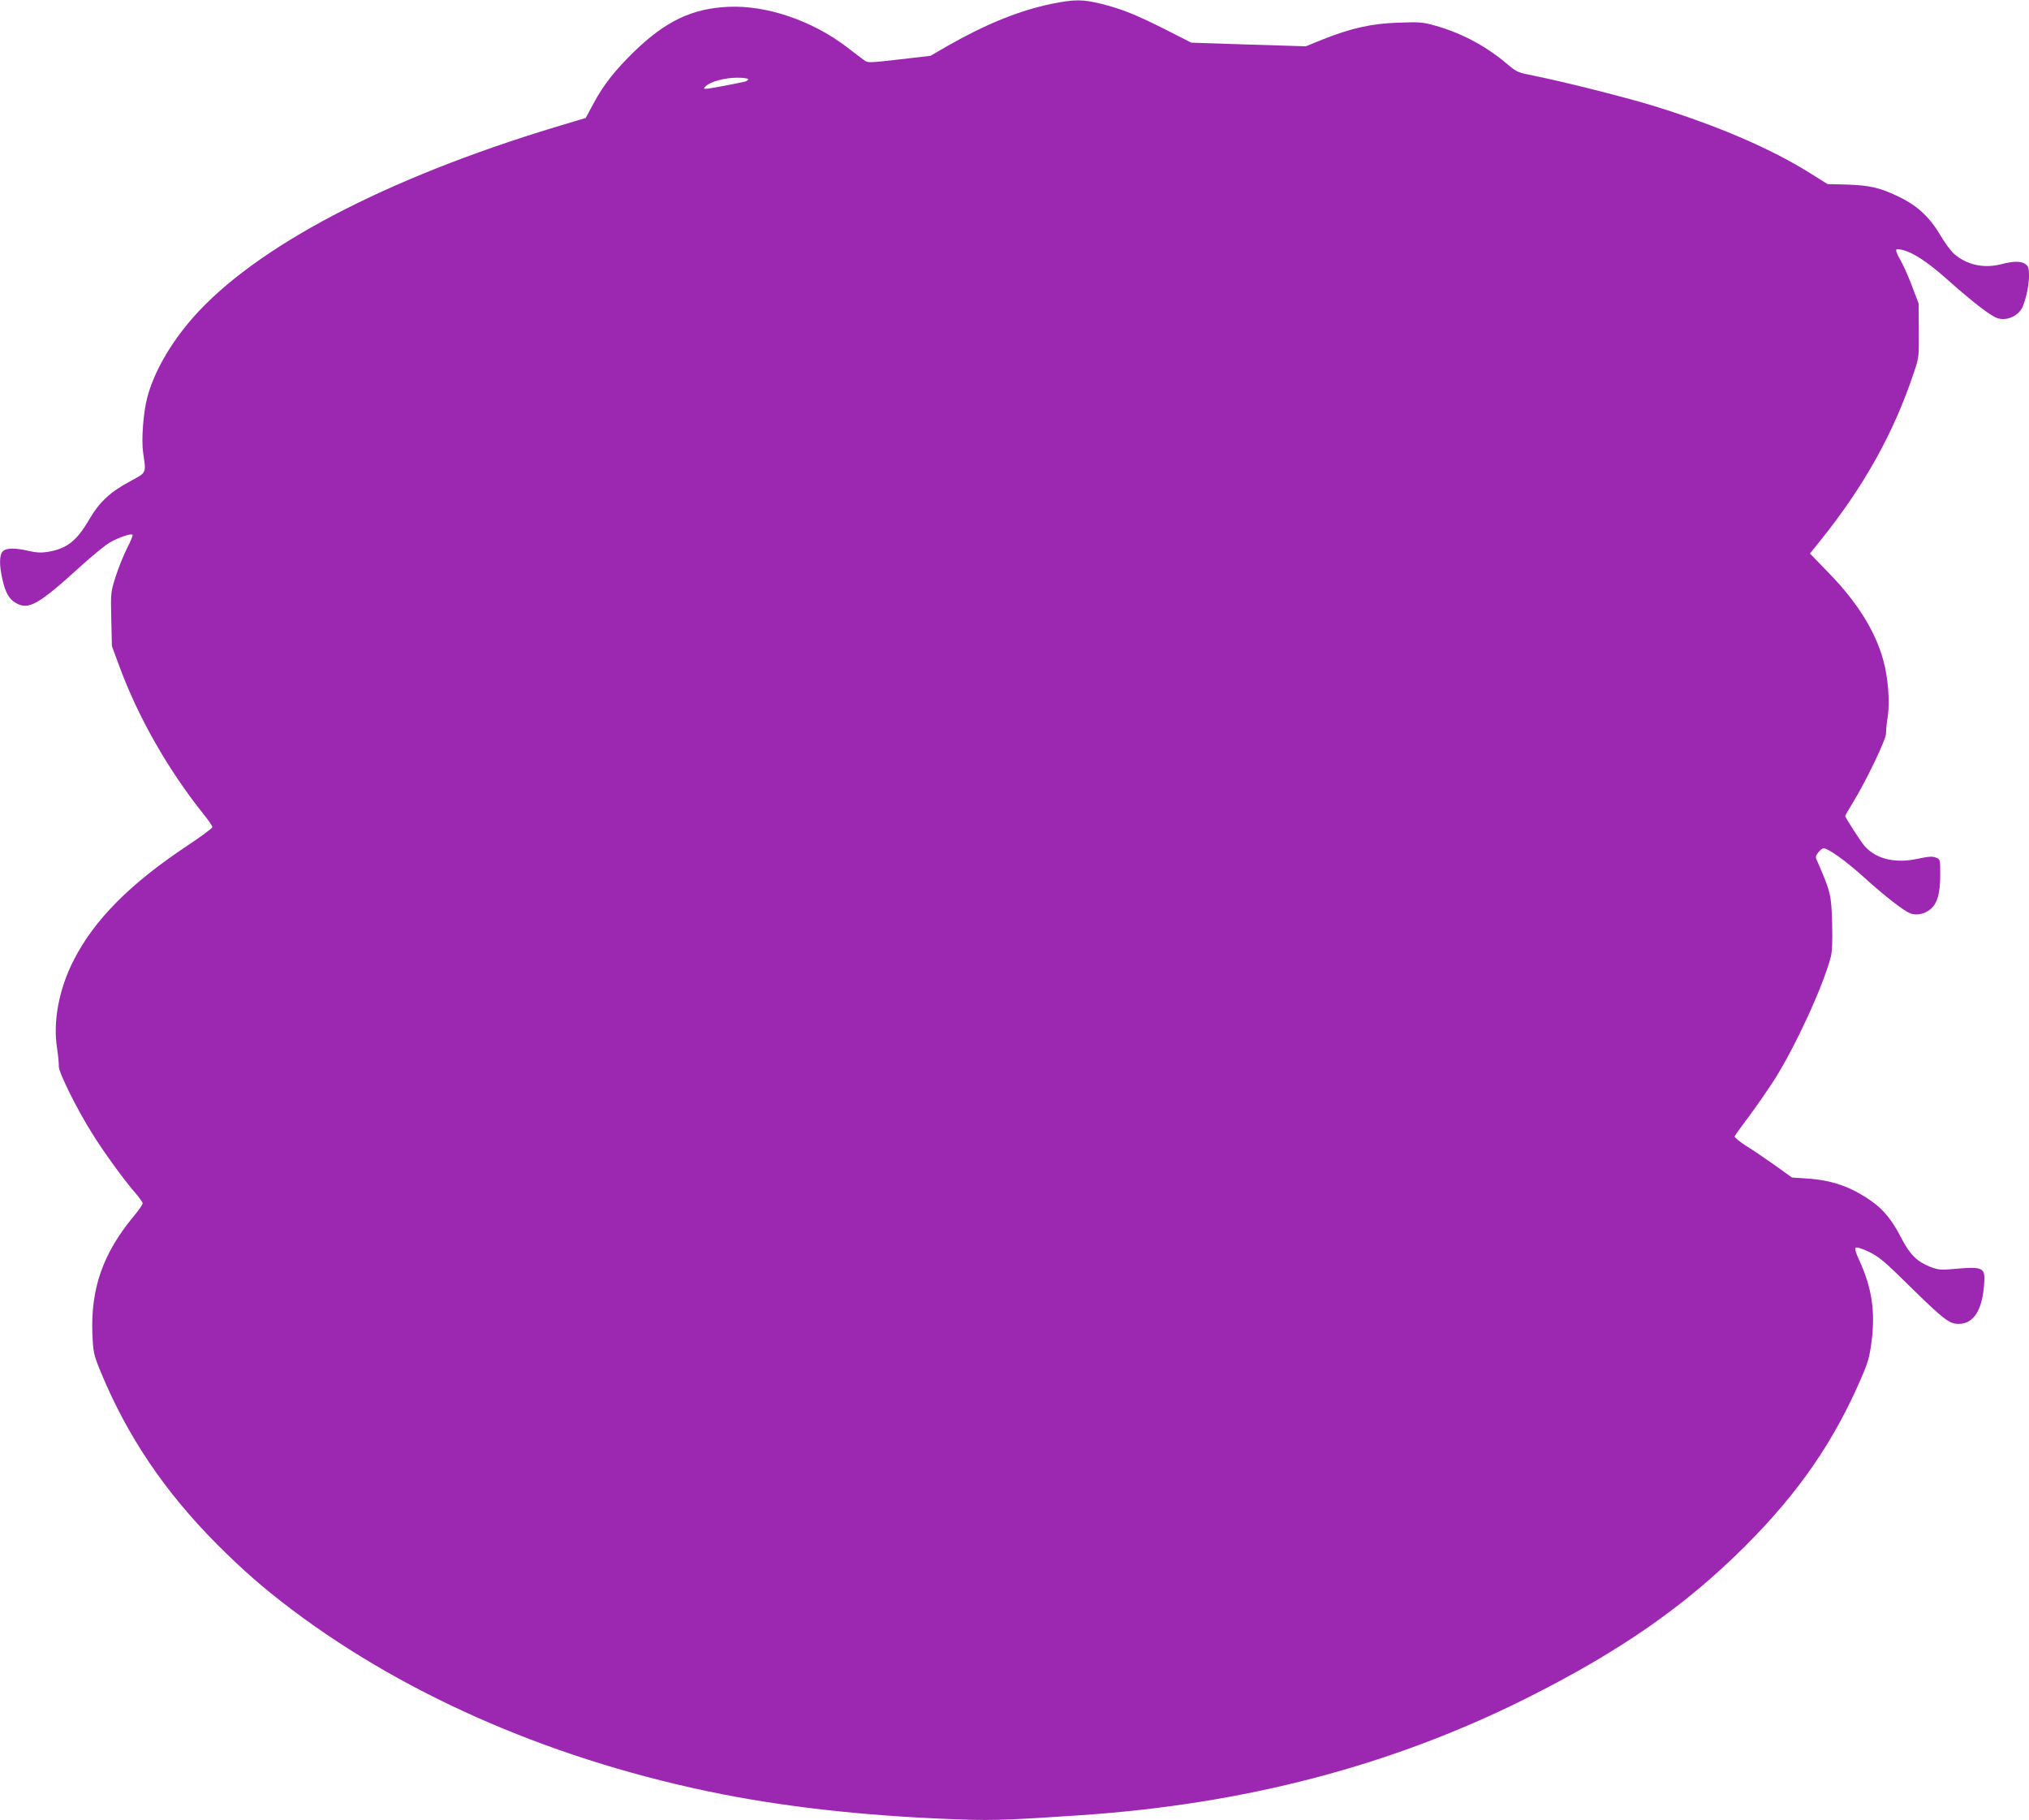
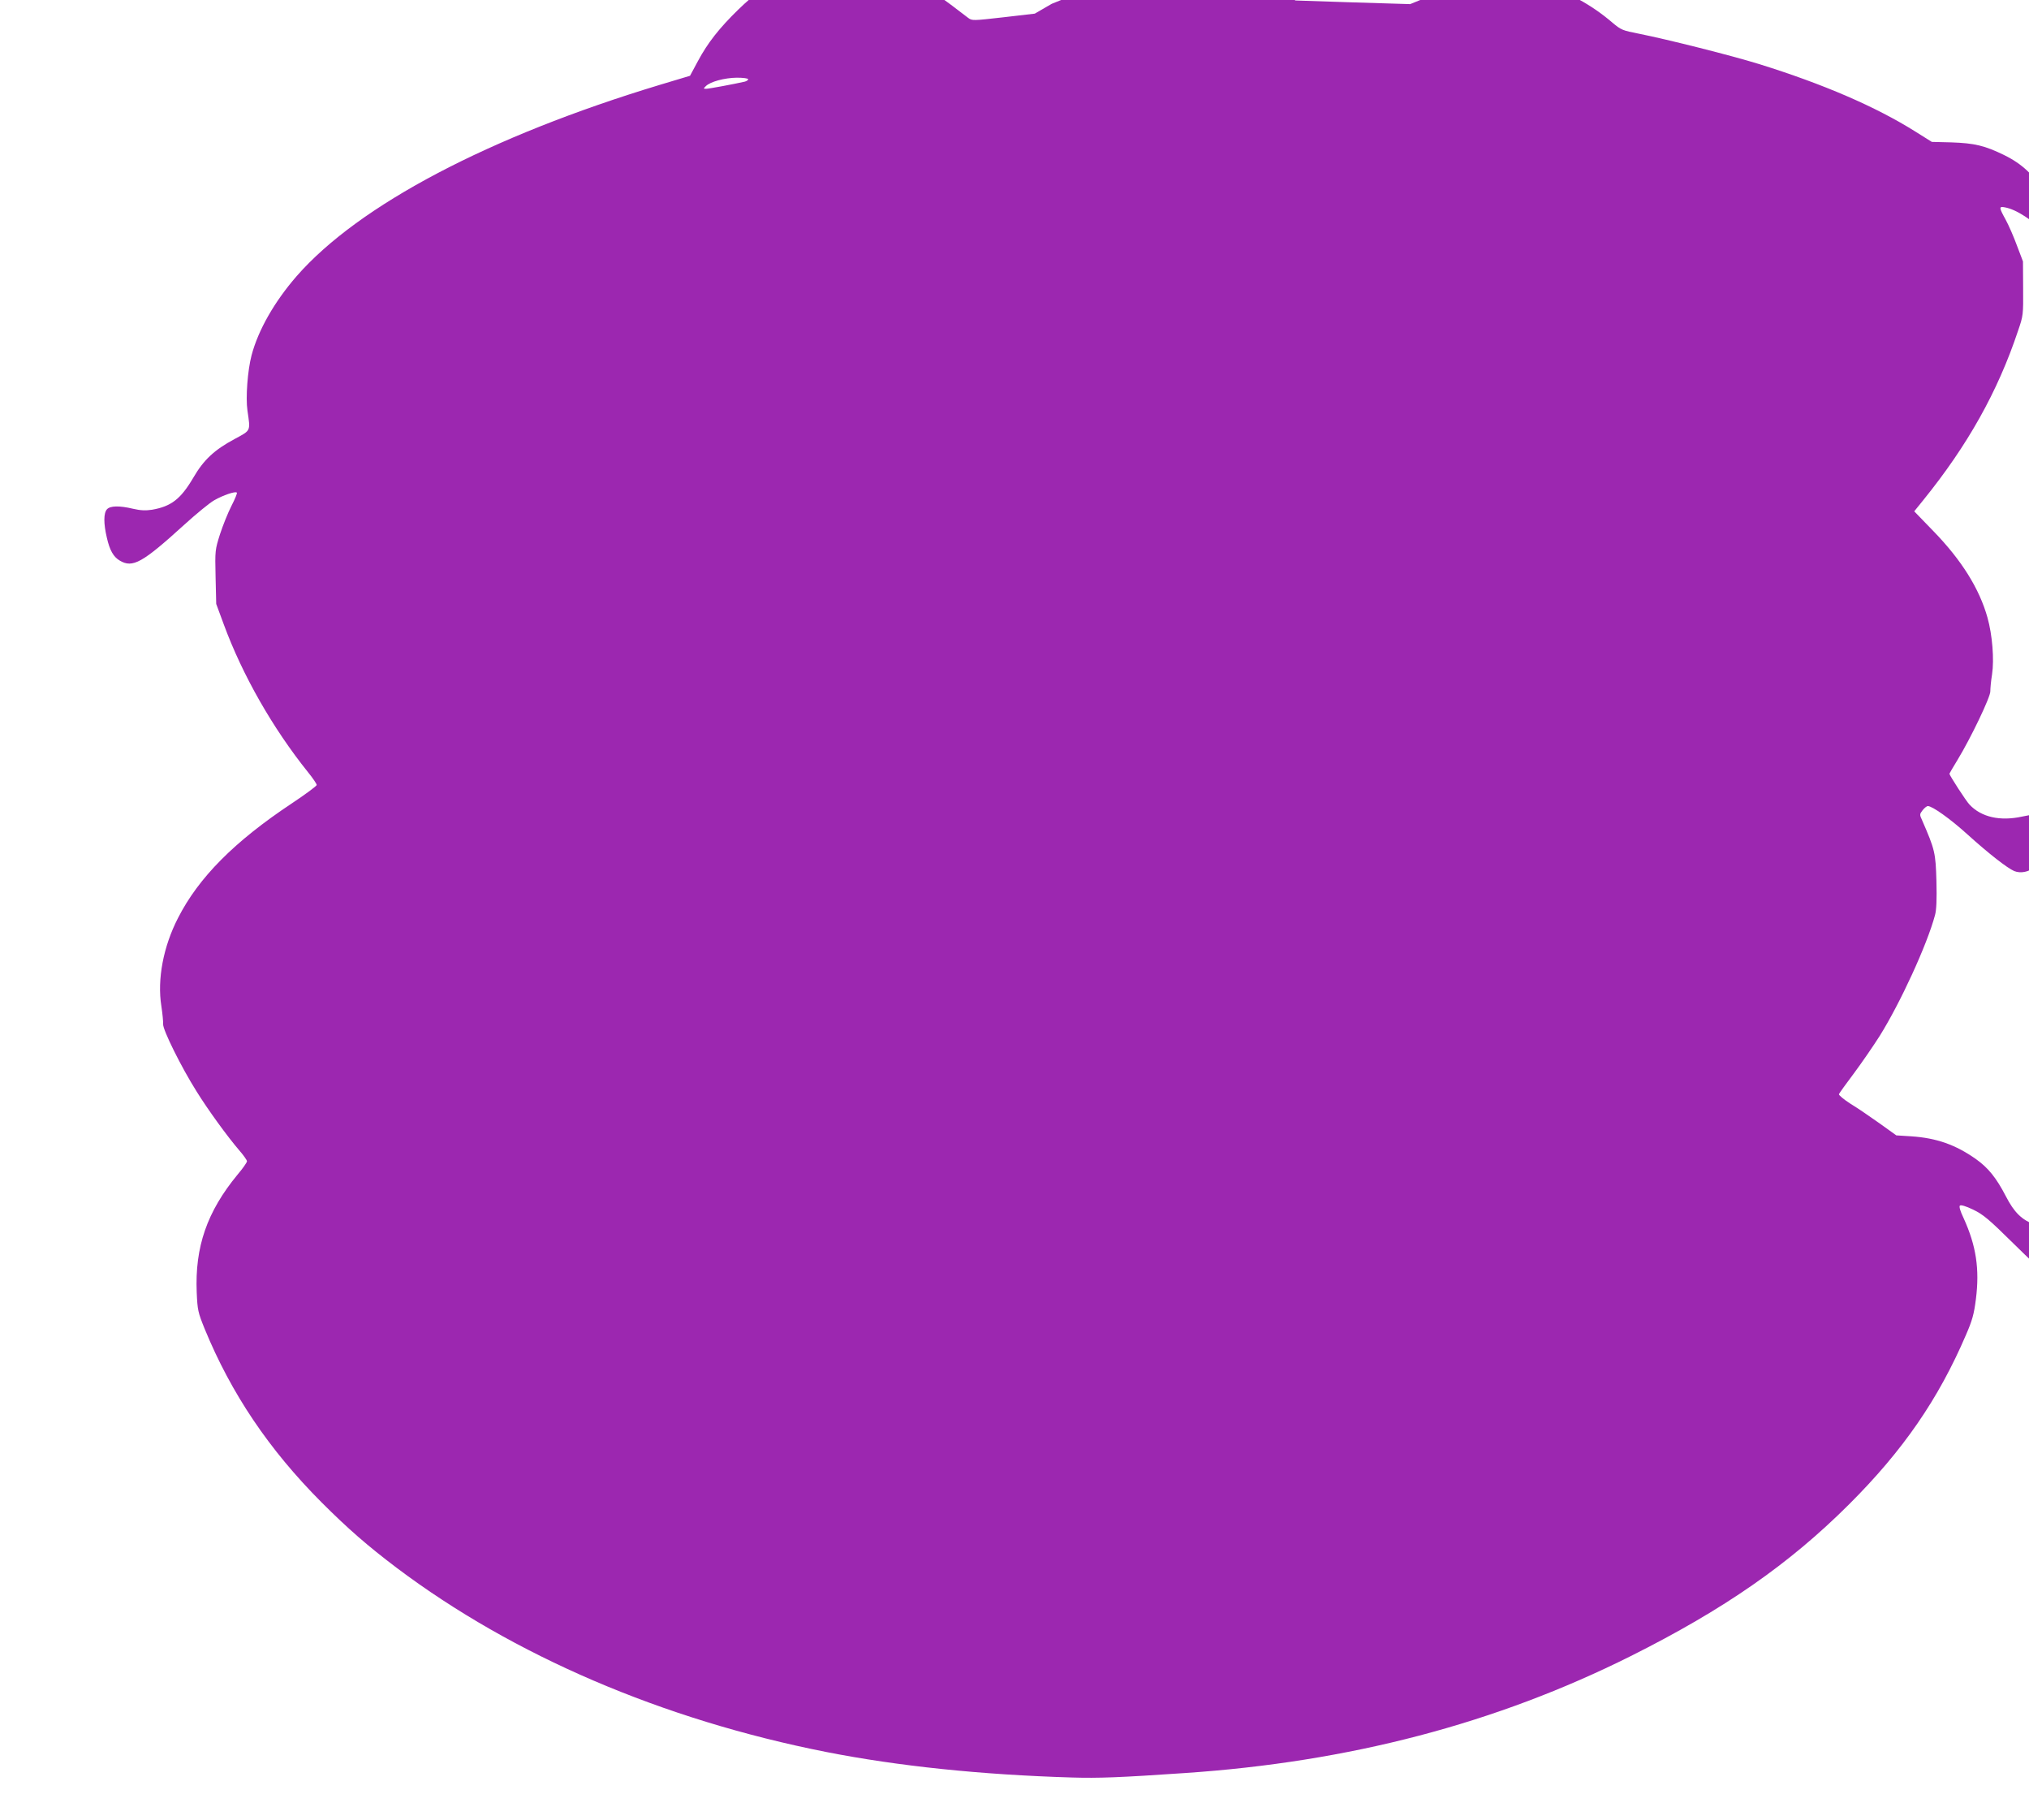
<svg xmlns="http://www.w3.org/2000/svg" version="1.0" width="1280pt" height="1148pt" viewBox="0 0 1280 1148" preserveAspectRatio="xMidYMid meet">
  <g transform="translate(0,1148) scale(0.1,-0.1)" fill="#9c27b0" stroke="none">
-     <path d="M6635 11456 c-206 -43 -412 -126 -658 -266 l-107 -62 -198 -23 c-194 -22 -197 -22 -222 -4 -14 11 -63 48 -109 83 -219 167 -506 264 -746 253 -228 -10 -396 -90 -595 -283 -120 -117 -192 -208 -255 -325 l-50 -93 -190 -57 c-1075 -325 -1899 -758 -2291 -1206 -141 -162 -243 -341 -285 -500 -25 -95 -38 -267 -26 -348 19 -133 24 -123 -81 -180 -127 -68 -195 -131 -260 -243 -80 -136 -140 -182 -261 -203 -40 -6 -72 -5 -119 6 -88 21 -145 19 -165 -3 -22 -24 -22 -90 -1 -179 18 -80 42 -122 82 -145 81 -48 142 -14 406 226 76 69 161 139 190 155 56 32 133 58 142 48 4 -3 -12 -41 -34 -84 -22 -43 -54 -123 -72 -178 -31 -99 -32 -101 -28 -270 l4 -170 48 -130 c118 -320 308 -653 530 -930 31 -38 56 -75 56 -82 0 -6 -71 -59 -157 -116 -363 -241 -588 -468 -718 -723 -93 -181 -132 -387 -105 -556 7 -46 12 -97 11 -114 -1 -37 113 -268 210 -422 71 -115 196 -287 270 -373 27 -31 49 -62 49 -69 0 -8 -26 -45 -59 -84 -193 -234 -270 -456 -258 -744 5 -112 8 -125 50 -229 168 -409 406 -762 737 -1094 167 -167 291 -275 475 -414 735 -553 1676 -957 2709 -1161 452 -89 978 -144 1551 -161 166 -5 302 0 710 28 1041 70 1965 313 2815 738 589 295 999 580 1376 956 342 341 565 665 739 1071 39 90 50 129 62 224 24 190 2 337 -78 512 -21 44 -29 72 -23 78 6 6 37 -3 83 -25 64 -31 98 -59 255 -214 216 -212 253 -241 311 -241 93 0 147 80 161 238 10 121 2 125 -196 108 -74 -7 -92 -5 -141 13 -83 32 -130 77 -183 180 -60 116 -111 179 -188 234 -129 91 -248 133 -408 144 l-95 6 -106 76 c-59 42 -141 98 -184 124 -42 27 -74 54 -72 60 3 7 45 66 95 132 49 66 122 172 162 235 130 208 299 575 349 762 9 32 12 98 9 215 -5 178 -9 197 -91 385 -16 34 -15 37 4 62 11 14 26 26 33 26 28 0 142 -81 250 -179 135 -122 252 -213 295 -231 40 -16 92 -6 130 26 43 36 61 100 61 216 0 98 0 99 -27 109 -22 9 -47 7 -113 -7 -140 -31 -259 -4 -333 75 -21 21 -127 185 -127 195 0 2 23 41 51 87 84 138 209 399 207 433 0 17 4 65 11 107 14 93 2 248 -29 358 -51 182 -163 362 -342 546 l-120 124 59 73 c278 344 468 682 596 1066 33 96 33 101 32 267 l-1 170 -38 100 c-20 55 -52 128 -71 163 -43 78 -44 86 -4 78 72 -14 163 -73 296 -191 164 -146 278 -233 318 -243 61 -17 134 19 157 78 22 57 38 134 38 190 0 49 -4 61 -22 74 -29 20 -74 20 -152 0 -109 -29 -219 -5 -299 65 -20 18 -58 69 -84 114 -68 115 -144 187 -256 242 -124 61 -189 76 -335 81 l-123 3 -102 64 c-251 158 -583 301 -988 427 -178 55 -576 155 -756 191 -107 21 -114 24 -170 71 -133 114 -285 196 -451 244 -88 25 -103 26 -240 21 -169 -5 -300 -35 -481 -107 l-103 -42 -362 11 -361 12 -155 79 c-189 95 -278 132 -409 165 -120 30 -172 30 -316 1z m-1915 -476 c0 -5 -10 -12 -22 -15 -65 -15 -226 -45 -243 -45 -18 0 -18 1 -3 16 28 29 119 53 196 54 40 0 72 -4 72 -10z" />
+     <path d="M6635 11456 l-107 -62 -198 -23 c-194 -22 -197 -22 -222 -4 -14 11 -63 48 -109 83 -219 167 -506 264 -746 253 -228 -10 -396 -90 -595 -283 -120 -117 -192 -208 -255 -325 l-50 -93 -190 -57 c-1075 -325 -1899 -758 -2291 -1206 -141 -162 -243 -341 -285 -500 -25 -95 -38 -267 -26 -348 19 -133 24 -123 -81 -180 -127 -68 -195 -131 -260 -243 -80 -136 -140 -182 -261 -203 -40 -6 -72 -5 -119 6 -88 21 -145 19 -165 -3 -22 -24 -22 -90 -1 -179 18 -80 42 -122 82 -145 81 -48 142 -14 406 226 76 69 161 139 190 155 56 32 133 58 142 48 4 -3 -12 -41 -34 -84 -22 -43 -54 -123 -72 -178 -31 -99 -32 -101 -28 -270 l4 -170 48 -130 c118 -320 308 -653 530 -930 31 -38 56 -75 56 -82 0 -6 -71 -59 -157 -116 -363 -241 -588 -468 -718 -723 -93 -181 -132 -387 -105 -556 7 -46 12 -97 11 -114 -1 -37 113 -268 210 -422 71 -115 196 -287 270 -373 27 -31 49 -62 49 -69 0 -8 -26 -45 -59 -84 -193 -234 -270 -456 -258 -744 5 -112 8 -125 50 -229 168 -409 406 -762 737 -1094 167 -167 291 -275 475 -414 735 -553 1676 -957 2709 -1161 452 -89 978 -144 1551 -161 166 -5 302 0 710 28 1041 70 1965 313 2815 738 589 295 999 580 1376 956 342 341 565 665 739 1071 39 90 50 129 62 224 24 190 2 337 -78 512 -21 44 -29 72 -23 78 6 6 37 -3 83 -25 64 -31 98 -59 255 -214 216 -212 253 -241 311 -241 93 0 147 80 161 238 10 121 2 125 -196 108 -74 -7 -92 -5 -141 13 -83 32 -130 77 -183 180 -60 116 -111 179 -188 234 -129 91 -248 133 -408 144 l-95 6 -106 76 c-59 42 -141 98 -184 124 -42 27 -74 54 -72 60 3 7 45 66 95 132 49 66 122 172 162 235 130 208 299 575 349 762 9 32 12 98 9 215 -5 178 -9 197 -91 385 -16 34 -15 37 4 62 11 14 26 26 33 26 28 0 142 -81 250 -179 135 -122 252 -213 295 -231 40 -16 92 -6 130 26 43 36 61 100 61 216 0 98 0 99 -27 109 -22 9 -47 7 -113 -7 -140 -31 -259 -4 -333 75 -21 21 -127 185 -127 195 0 2 23 41 51 87 84 138 209 399 207 433 0 17 4 65 11 107 14 93 2 248 -29 358 -51 182 -163 362 -342 546 l-120 124 59 73 c278 344 468 682 596 1066 33 96 33 101 32 267 l-1 170 -38 100 c-20 55 -52 128 -71 163 -43 78 -44 86 -4 78 72 -14 163 -73 296 -191 164 -146 278 -233 318 -243 61 -17 134 19 157 78 22 57 38 134 38 190 0 49 -4 61 -22 74 -29 20 -74 20 -152 0 -109 -29 -219 -5 -299 65 -20 18 -58 69 -84 114 -68 115 -144 187 -256 242 -124 61 -189 76 -335 81 l-123 3 -102 64 c-251 158 -583 301 -988 427 -178 55 -576 155 -756 191 -107 21 -114 24 -170 71 -133 114 -285 196 -451 244 -88 25 -103 26 -240 21 -169 -5 -300 -35 -481 -107 l-103 -42 -362 11 -361 12 -155 79 c-189 95 -278 132 -409 165 -120 30 -172 30 -316 1z m-1915 -476 c0 -5 -10 -12 -22 -15 -65 -15 -226 -45 -243 -45 -18 0 -18 1 -3 16 28 29 119 53 196 54 40 0 72 -4 72 -10z" />
  </g>
</svg>